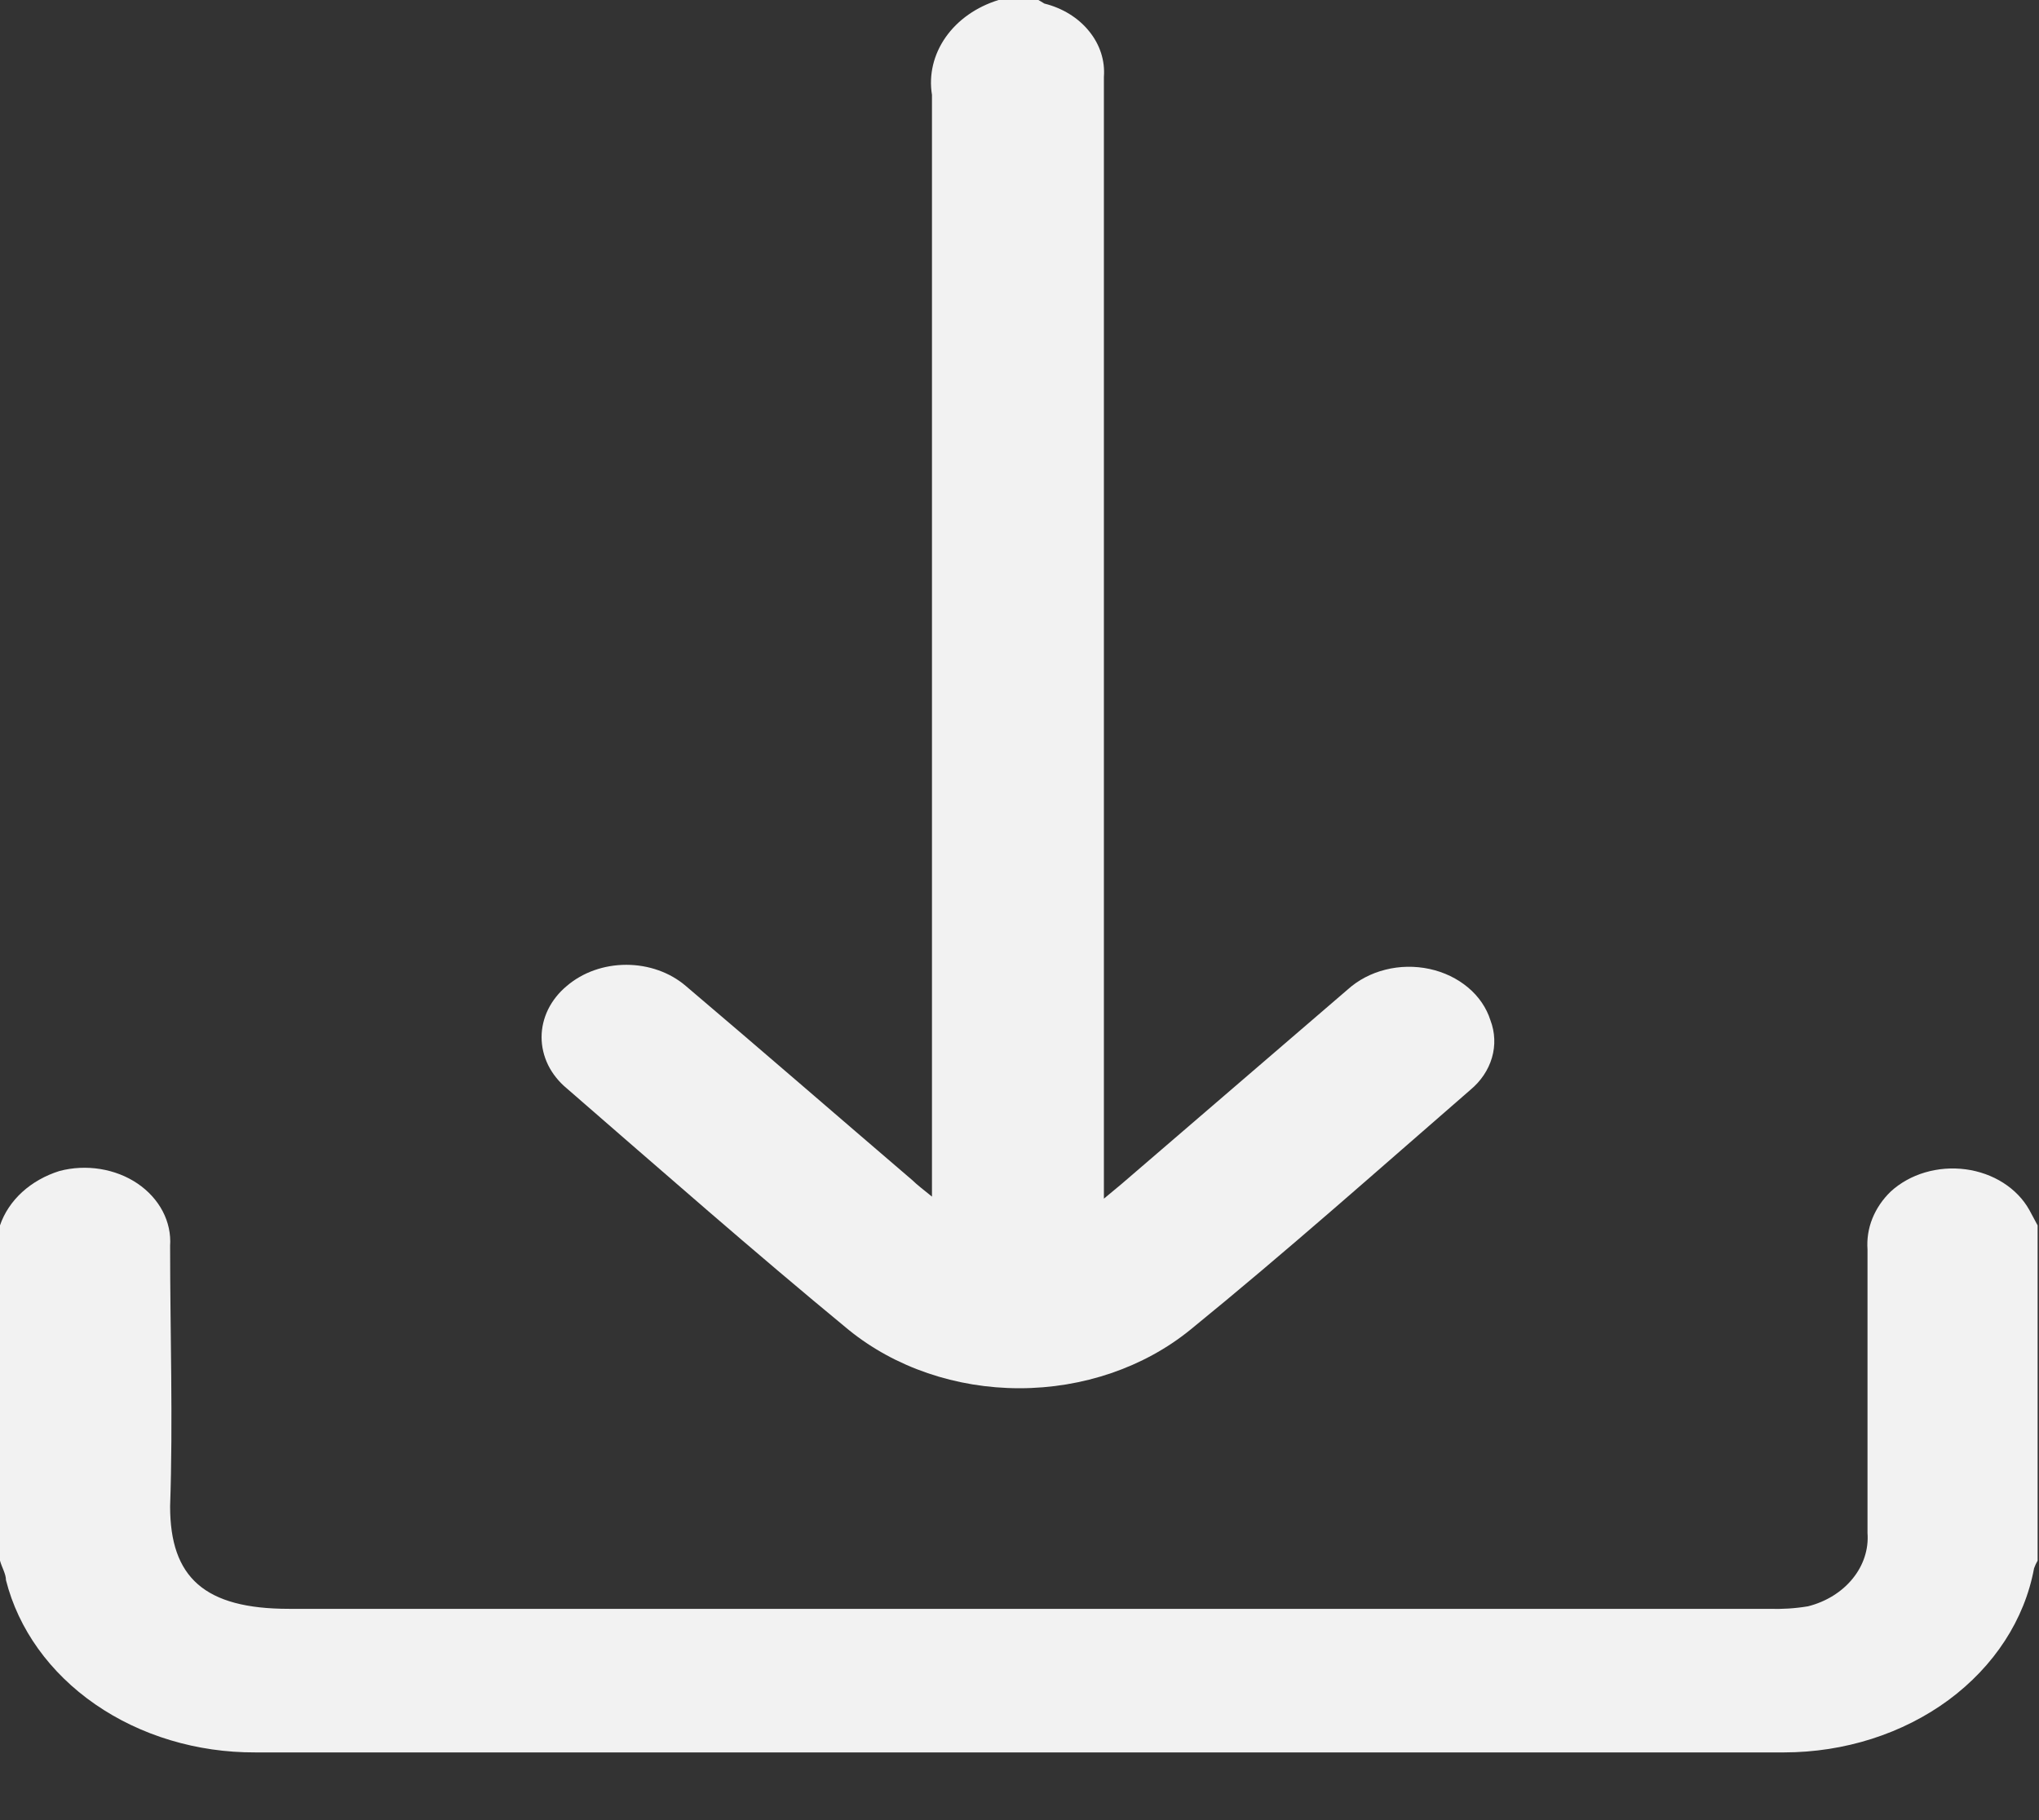
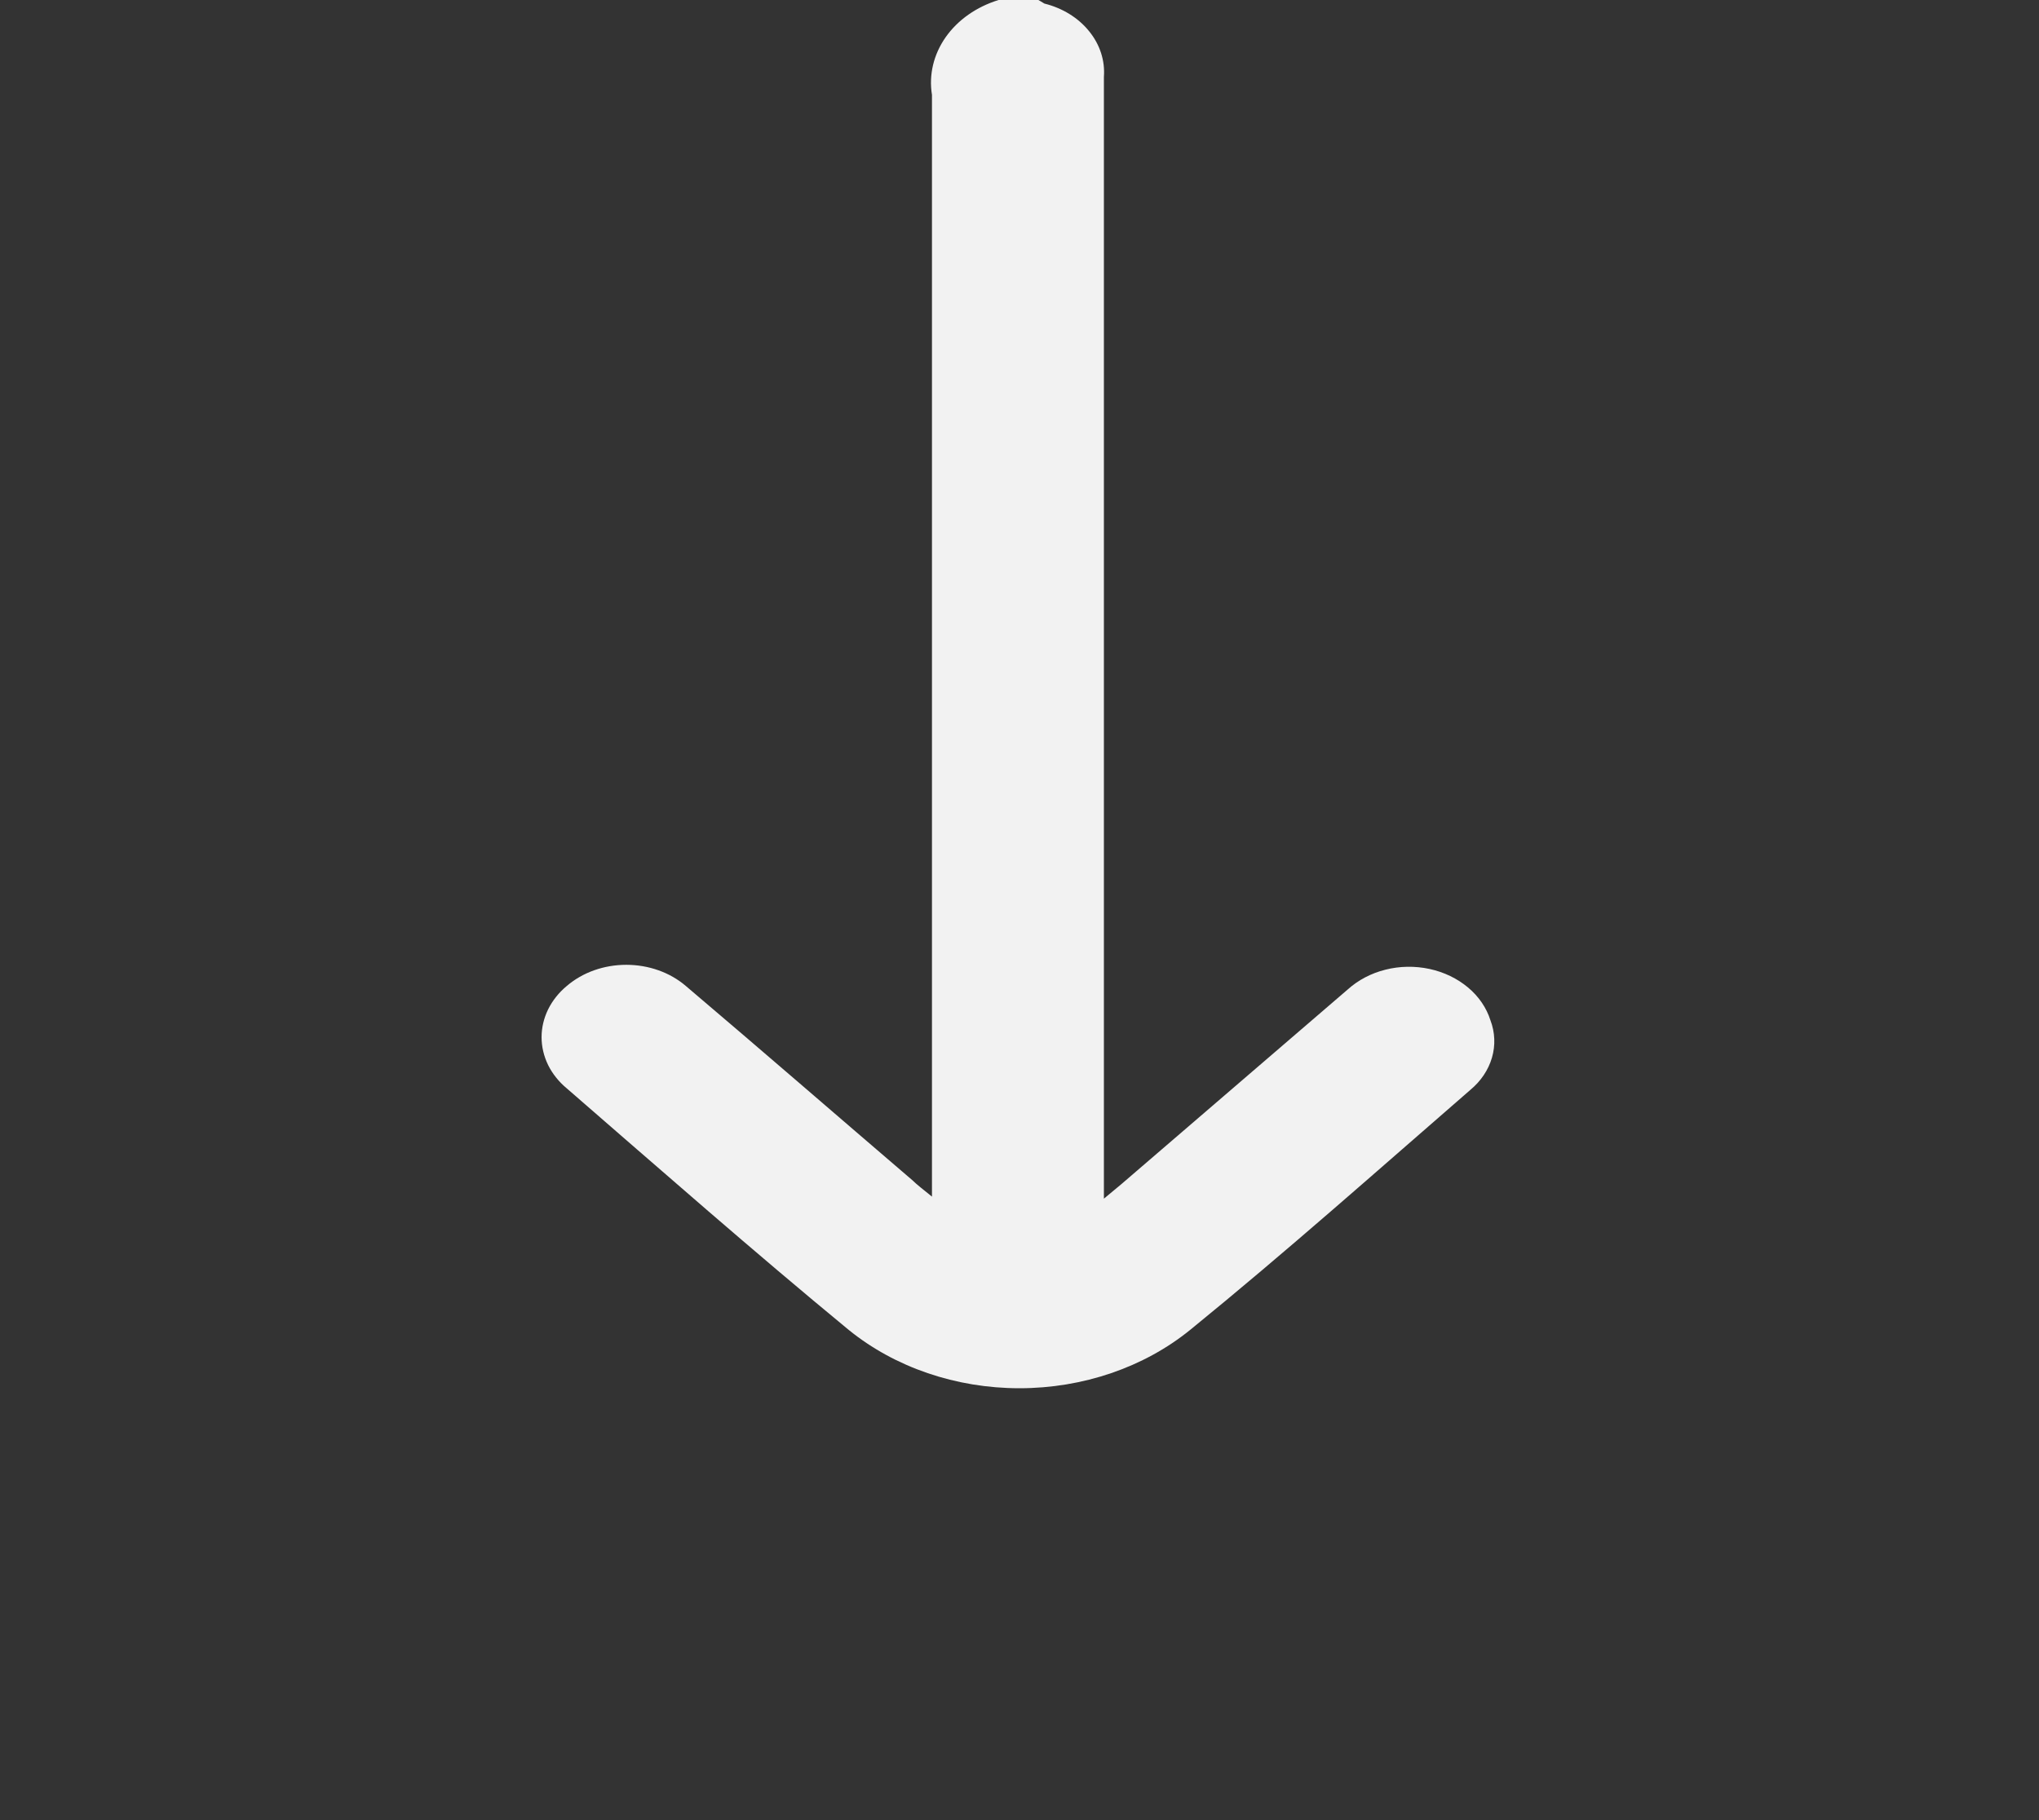
<svg xmlns="http://www.w3.org/2000/svg" width="28" height="25" viewBox="0 0 28 25" fill="none">
  <rect x="0" y="0" width="28" height="25" fill="#333333" stroke="none" />
-   <path d="M0 16.831C0.058 16.66 0.163 16.503 0.305 16.373C0.447 16.244 0.622 16.145 0.817 16.084C0.998 16.036 1.19 16.027 1.377 16.057C1.563 16.087 1.739 16.155 1.888 16.256C2.037 16.357 2.156 16.488 2.234 16.637C2.312 16.786 2.347 16.949 2.336 17.112C2.336 18.31 2.377 19.5 2.336 20.69C2.336 21.669 2.81 22.098 3.969 22.098C10.74 22.098 17.511 22.098 24.29 22.098C24.47 22.104 24.651 22.093 24.829 22.063C25.077 22 25.293 21.866 25.441 21.683C25.59 21.5 25.662 21.279 25.645 21.056V17.162C25.635 17.017 25.657 16.873 25.712 16.736C25.767 16.6 25.852 16.474 25.964 16.366C26.094 16.247 26.255 16.157 26.434 16.104C26.614 16.051 26.805 16.036 26.993 16.061C27.18 16.086 27.358 16.15 27.51 16.247C27.662 16.344 27.785 16.472 27.867 16.619L27.981 16.831V21.436C27.961 21.47 27.945 21.506 27.932 21.542C27.802 22.246 27.385 22.887 26.757 23.351C26.128 23.814 25.329 24.069 24.502 24.07H3.504C2.705 24.073 1.93 23.84 1.307 23.409C0.684 22.978 0.252 22.376 0.082 21.704C0.082 21.619 0.025 21.528 0 21.436V16.831Z" fill="#F2F2F2" />
  <path d="M14.26 0L14.342 0.049C14.591 0.111 14.808 0.245 14.956 0.429C15.105 0.612 15.176 0.833 15.159 1.056C15.159 2.246 15.159 3.444 15.159 4.634V16.464L15.396 16.267L18.507 13.591C18.649 13.463 18.827 13.368 19.025 13.319C19.222 13.269 19.431 13.266 19.631 13.309C19.83 13.352 20.012 13.44 20.16 13.564C20.307 13.687 20.413 13.843 20.467 14.014C20.53 14.18 20.537 14.358 20.488 14.527C20.439 14.696 20.336 14.85 20.19 14.971C18.916 16.077 17.658 17.197 16.343 18.267C15.708 18.782 14.87 19.068 13.999 19.068C13.128 19.068 12.29 18.782 11.655 18.267C10.34 17.183 9.066 16.063 7.784 14.95C7.674 14.859 7.587 14.75 7.527 14.629C7.468 14.508 7.437 14.377 7.437 14.246C7.437 14.115 7.468 13.985 7.527 13.864C7.587 13.743 7.674 13.633 7.784 13.542C8.001 13.356 8.294 13.252 8.6 13.252C8.906 13.252 9.2 13.356 9.417 13.542C10.463 14.429 11.492 15.323 12.529 16.211C12.594 16.274 12.668 16.331 12.798 16.436V16.091C12.798 11.162 12.798 6.232 12.798 1.303C12.753 1.028 12.82 0.748 12.986 0.511C13.153 0.273 13.41 0.093 13.713 0L14.26 0Z" fill="#F2F2F2" />
</svg>